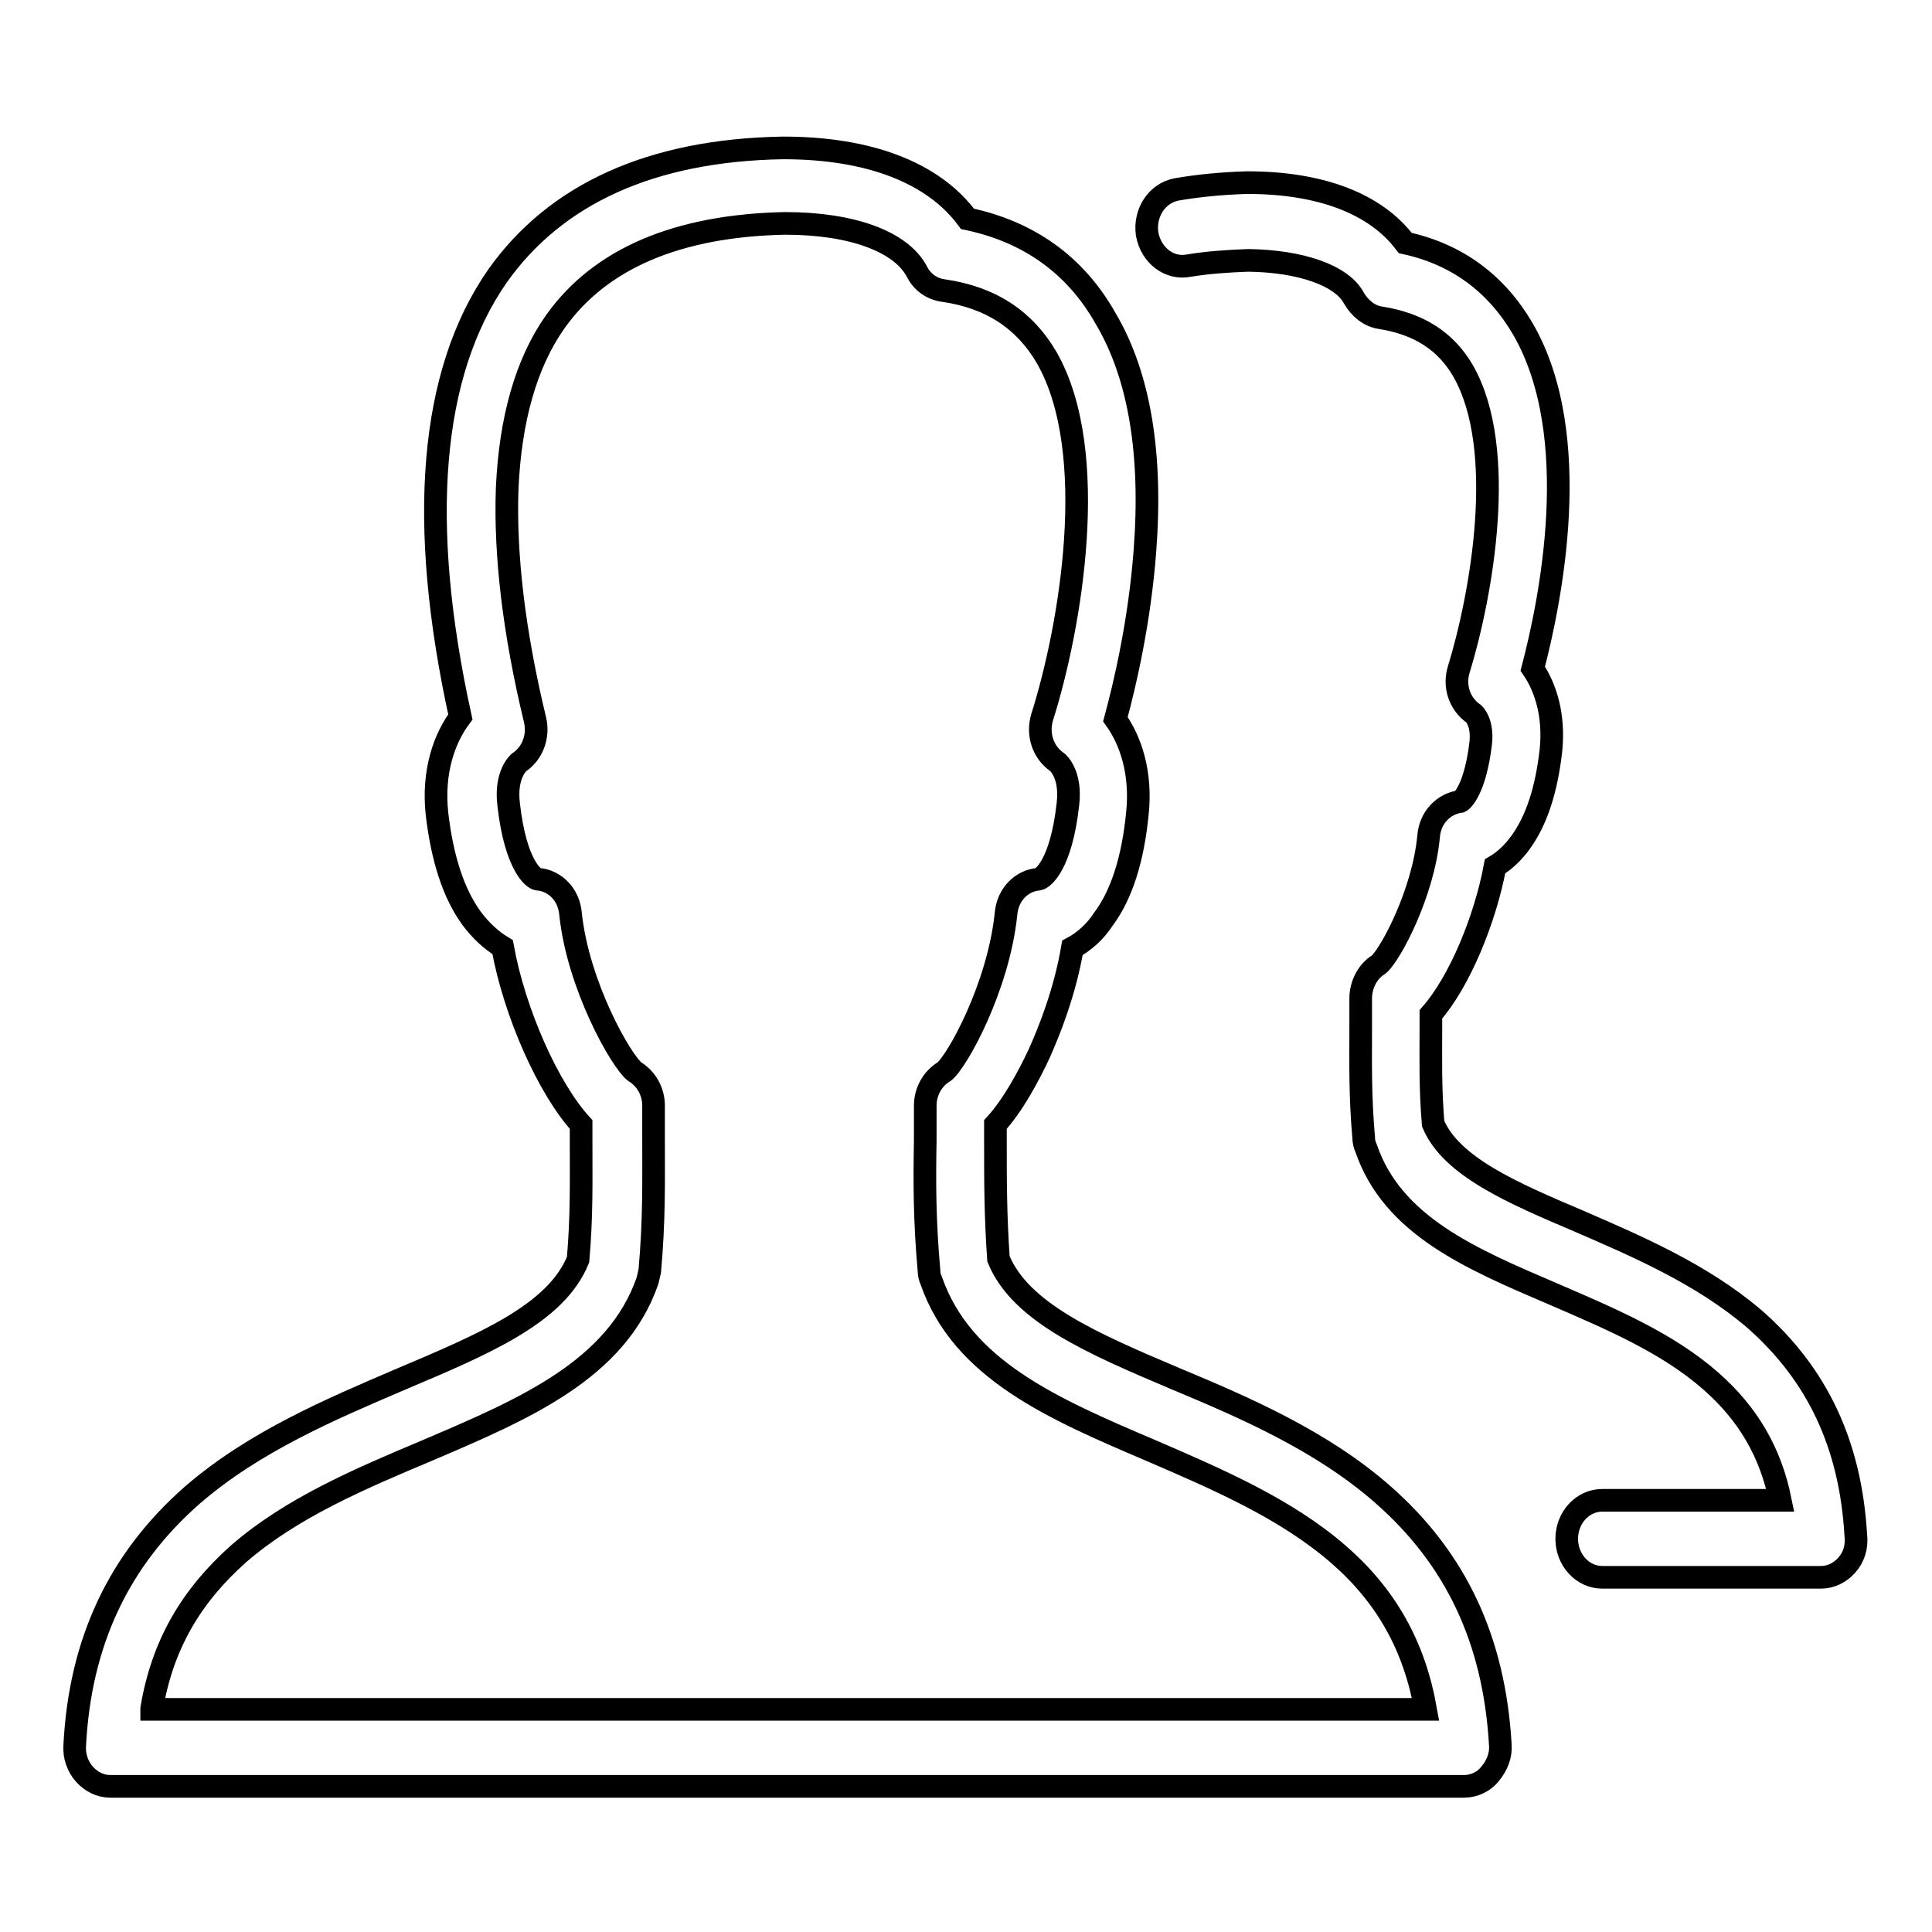
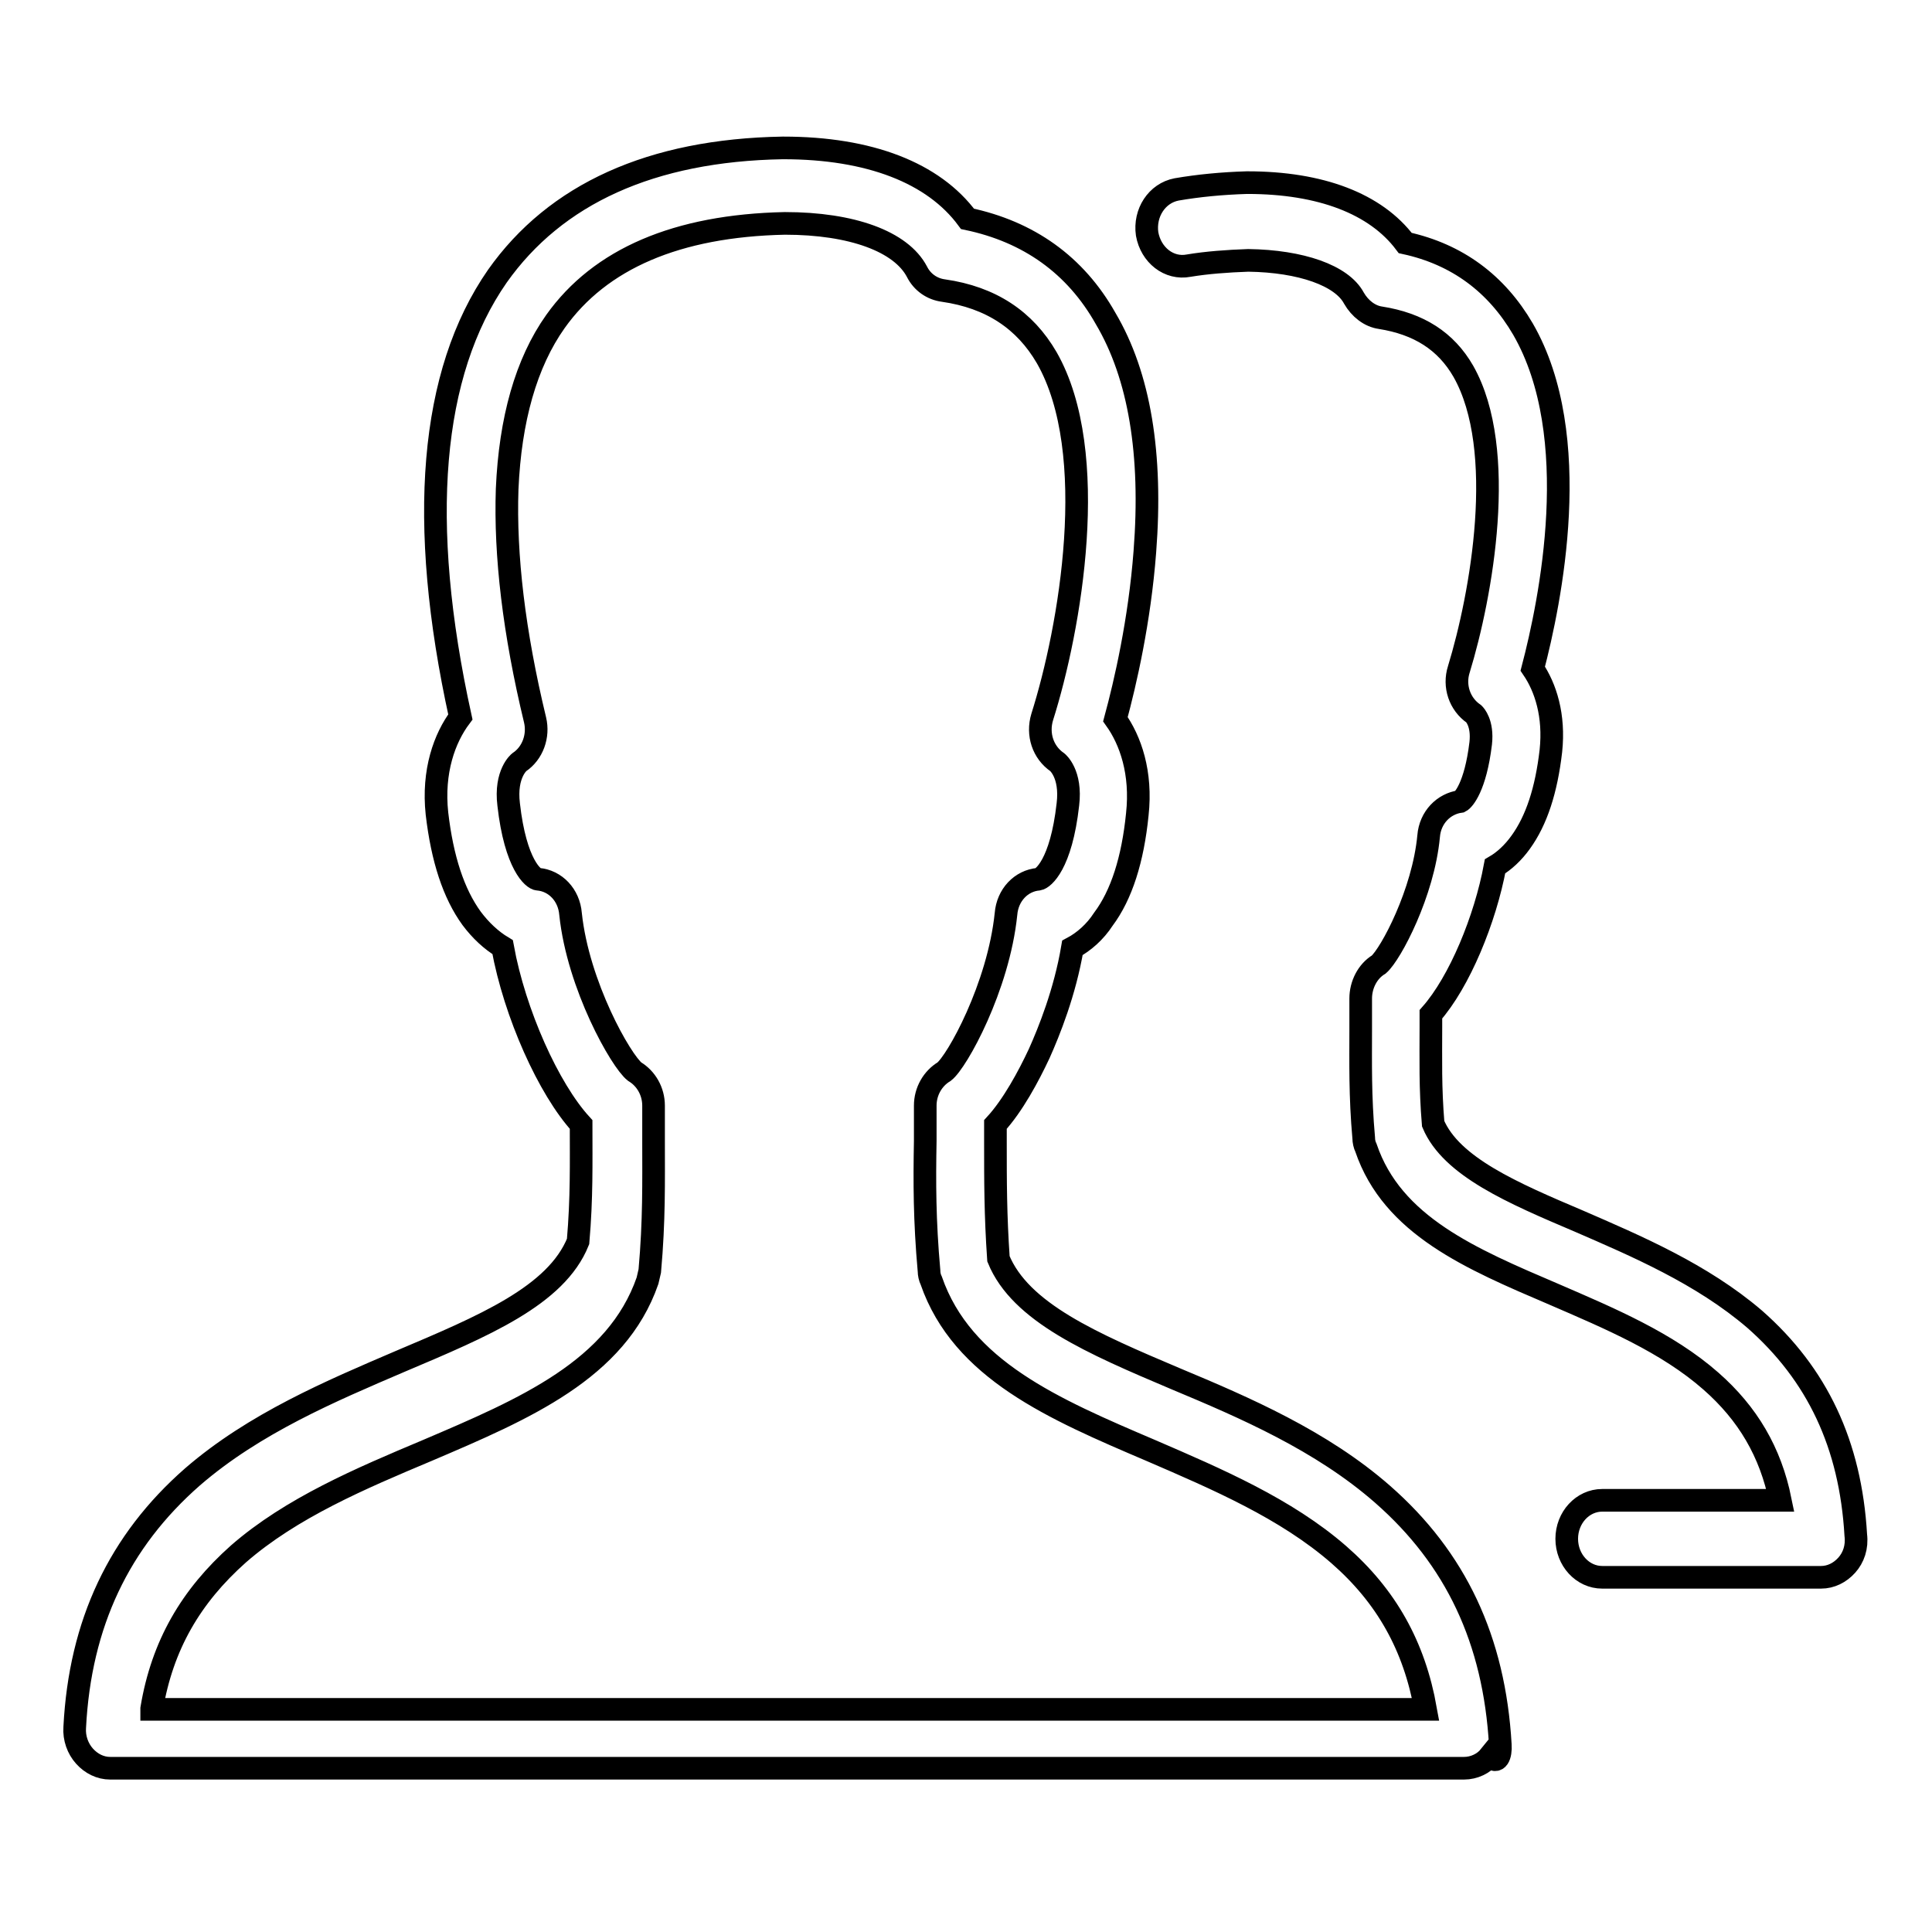
<svg xmlns="http://www.w3.org/2000/svg" version="1.1" x="0px" y="0px" viewBox="0 0 256 256" enable-background="new 0 0 256 256" xml:space="preserve">
  <g>
    <g>
-       <path stroke-width="3" fill-opacity="0" stroke="#000000" d="M198.8,231.2c-0.8-13.9-5.9-24.7-15.6-33.2c-8.1-7.1-18.3-11.5-27.4-15.3c-11.1-4.7-20.6-8.8-23.5-15.9c-0.4-5.8-0.4-10.3-0.4-15.4c0-0.8,0-1.6,0-2.4c2.3-2.5,4.4-6.4,5.8-9.4c1.3-2.9,3.4-8.1,4.4-14c1.5-0.8,3-2.1,4.1-3.8c2.4-3.2,3.9-7.9,4.5-13.9c0.6-5.5-0.9-9.8-2.9-12.6c1.3-4.8,3.2-13,3.9-22.2c1-12.9-0.7-23.3-5.2-30.9c-4-7.1-10.2-11.5-18.3-13.2c-4.5-6.1-13-9.4-24.4-9.4c0,0,0,0-0.1,0c-17.4,0.3-30.1,6.1-37.8,17C57,49.4,55.3,69.1,61,95c-2.1,2.8-3.7,7.2-3.1,12.8c0.7,6,2.2,10.6,4.6,13.9c1.2,1.6,2.6,2.9,4.1,3.8c1.6,8.8,6.1,18.8,10.4,23.5c0,0.8,0,1.6,0,2.4c0,5.2,0.1,9.7-0.4,15.5c-2.9,7.2-12.5,11.2-23.6,15.9c-9.1,3.9-19.3,8.2-27.5,15.3c-9.7,8.5-14.9,19.4-15.6,33.2c-0.1,1.4,0.4,2.8,1.3,3.8c0.9,1,2.1,1.6,3.4,1.6H194c1.3,0,2.6-0.6,3.4-1.6C198.4,233.9,198.9,232.6,198.8,231.2L198.8,231.2z M20.1,226.4c1.4-8.4,5.2-14.9,11.5-20.5c7-6.1,16.2-10,25-13.7c12.9-5.5,25.1-10.7,29.2-22.5c0.1-0.4,0.2-0.9,0.3-1.3c0.6-6.7,0.5-11.8,0.5-17.2c0-1.5,0-3.1,0-4.7c0-1.9-1-3.6-2.5-4.5c-1.8-1.4-7.5-11.4-8.5-20.9c-0.2-2.5-2-4.4-4.3-4.6c-0.6,0-3-1.9-3.9-9.9c-0.5-4.1,1.4-5.6,1.4-5.6c1.8-1.2,2.6-3.5,2.1-5.6c-2.8-11.6-4-21.8-3.7-30.6c0.4-9.2,2.5-16.7,6.4-22.2c5.9-8.3,16.1-12.7,30.4-13c8.9,0,15.4,2.4,17.5,6.4c0.7,1.4,2,2.3,3.5,2.5c6.3,0.9,10.8,3.9,13.7,8.9c7.2,12.6,3.1,35.9-0.6,47.6c-0.7,2.3,0.1,4.7,2,6c0,0,1.9,1.5,1.4,5.6c-0.9,8-3.3,9.8-3.9,9.9c-2.3,0.2-4.1,2.1-4.3,4.6c-1,9.7-6.5,19.6-8.2,20.9c-1.5,0.9-2.5,2.6-2.5,4.5c0,1.6,0,3.2,0,4.7c-0.1,5.4-0.1,10.5,0.5,17.2c0,0.4,0.1,0.9,0.3,1.3c4.1,11.8,16.2,17,29.1,22.5c8.8,3.8,17.9,7.7,24.9,13.8c6.3,5.5,10,12.1,11.5,20.5H20.1L20.1,226.4L20.1,226.4z M244.7,207.4c-0.9,1-2.1,1.6-3.4,1.6h-29c-2.6,0-4.7-2.3-4.7-5.1c0-2.8,2.1-5.1,4.7-5.1h23.6c-1.3-6.4-4.3-11.5-9.2-15.8c-5.8-5.1-13.4-8.3-20.8-11.5c-11-4.7-21.4-9.1-24.9-19.4c-0.2-0.4-0.3-0.9-0.3-1.3c-0.5-5.6-0.4-10-0.4-14.5c0-1.3,0-2.6,0-4c0-1.8,0.9-3.6,2.4-4.5c1.6-1.4,5.9-9.5,6.6-17c0.2-2.5,2-4.3,4.2-4.6c0.4-0.2,2-1.9,2.7-7.7c0.3-2.7-0.8-3.8-0.9-3.9c-1.9-1.3-2.7-3.7-2-5.9c3-9.8,6.5-29.1,0.6-39.5c-2.3-4-5.9-6.3-11-7.1c-1.4-0.2-2.7-1.2-3.5-2.6c-1.6-3-7-4.9-14-5c-2.8,0.1-5.5,0.3-7.9,0.7c-2.6,0.5-5-1.4-5.5-4.2c-0.4-2.8,1.3-5.4,3.9-5.9c2.9-0.5,6-0.8,9.3-0.9c0,0,0.1,0,0.1,0c9.7,0,17,2.8,20.9,8c6.9,1.5,12.1,5.4,15.6,11.4c8.2,14.2,3.6,36.2,1.3,45c1.7,2.5,2.9,6.2,2.4,10.9c-0.6,5.2-1.9,9.2-4,12.1c-1,1.4-2.2,2.5-3.4,3.2c-1.3,7-4.7,15.3-8.5,19.6c0,0.6,0,1.2,0,1.7c0,4.3-0.1,8,0.3,12.8c2.4,5.7,10.6,9.2,19.3,12.9c7.6,3.3,16.3,7,23.3,13c8.3,7.3,12.7,16.6,13.4,28.6C246.1,205,245.6,206.4,244.7,207.4L244.7,207.4z" />
+       <path stroke-width="3" fill-opacity="0" stroke="#000000" d="M198.8,231.2c-0.8-13.9-5.9-24.7-15.6-33.2c-8.1-7.1-18.3-11.5-27.4-15.3c-11.1-4.7-20.6-8.8-23.5-15.9c-0.4-5.8-0.4-10.3-0.4-15.4c0-0.8,0-1.6,0-2.4c2.3-2.5,4.4-6.4,5.8-9.4c1.3-2.9,3.4-8.1,4.4-14c1.5-0.8,3-2.1,4.1-3.8c2.4-3.2,3.9-7.9,4.5-13.9c0.6-5.5-0.9-9.8-2.9-12.6c1.3-4.8,3.2-13,3.9-22.2c1-12.9-0.7-23.3-5.2-30.9c-4-7.1-10.2-11.5-18.3-13.2c-4.5-6.1-13-9.4-24.4-9.4c0,0,0,0-0.1,0c-17.4,0.3-30.1,6.1-37.8,17C57,49.4,55.3,69.1,61,95c-2.1,2.8-3.7,7.2-3.1,12.8c0.7,6,2.2,10.6,4.6,13.9c1.2,1.6,2.6,2.9,4.1,3.8c1.6,8.8,6.1,18.8,10.4,23.5c0,5.2,0.1,9.7-0.4,15.5c-2.9,7.2-12.5,11.2-23.6,15.9c-9.1,3.9-19.3,8.2-27.5,15.3c-9.7,8.5-14.9,19.4-15.6,33.2c-0.1,1.4,0.4,2.8,1.3,3.8c0.9,1,2.1,1.6,3.4,1.6H194c1.3,0,2.6-0.6,3.4-1.6C198.4,233.9,198.9,232.6,198.8,231.2L198.8,231.2z M20.1,226.4c1.4-8.4,5.2-14.9,11.5-20.5c7-6.1,16.2-10,25-13.7c12.9-5.5,25.1-10.7,29.2-22.5c0.1-0.4,0.2-0.9,0.3-1.3c0.6-6.7,0.5-11.8,0.5-17.2c0-1.5,0-3.1,0-4.7c0-1.9-1-3.6-2.5-4.5c-1.8-1.4-7.5-11.4-8.5-20.9c-0.2-2.5-2-4.4-4.3-4.6c-0.6,0-3-1.9-3.9-9.9c-0.5-4.1,1.4-5.6,1.4-5.6c1.8-1.2,2.6-3.5,2.1-5.6c-2.8-11.6-4-21.8-3.7-30.6c0.4-9.2,2.5-16.7,6.4-22.2c5.9-8.3,16.1-12.7,30.4-13c8.9,0,15.4,2.4,17.5,6.4c0.7,1.4,2,2.3,3.5,2.5c6.3,0.9,10.8,3.9,13.7,8.9c7.2,12.6,3.1,35.9-0.6,47.6c-0.7,2.3,0.1,4.7,2,6c0,0,1.9,1.5,1.4,5.6c-0.9,8-3.3,9.8-3.9,9.9c-2.3,0.2-4.1,2.1-4.3,4.6c-1,9.7-6.5,19.6-8.2,20.9c-1.5,0.9-2.5,2.6-2.5,4.5c0,1.6,0,3.2,0,4.7c-0.1,5.4-0.1,10.5,0.5,17.2c0,0.4,0.1,0.9,0.3,1.3c4.1,11.8,16.2,17,29.1,22.5c8.8,3.8,17.9,7.7,24.9,13.8c6.3,5.5,10,12.1,11.5,20.5H20.1L20.1,226.4L20.1,226.4z M244.7,207.4c-0.9,1-2.1,1.6-3.4,1.6h-29c-2.6,0-4.7-2.3-4.7-5.1c0-2.8,2.1-5.1,4.7-5.1h23.6c-1.3-6.4-4.3-11.5-9.2-15.8c-5.8-5.1-13.4-8.3-20.8-11.5c-11-4.7-21.4-9.1-24.9-19.4c-0.2-0.4-0.3-0.9-0.3-1.3c-0.5-5.6-0.4-10-0.4-14.5c0-1.3,0-2.6,0-4c0-1.8,0.9-3.6,2.4-4.5c1.6-1.4,5.9-9.5,6.6-17c0.2-2.5,2-4.3,4.2-4.6c0.4-0.2,2-1.9,2.7-7.7c0.3-2.7-0.8-3.8-0.9-3.9c-1.9-1.3-2.7-3.7-2-5.9c3-9.8,6.5-29.1,0.6-39.5c-2.3-4-5.9-6.3-11-7.1c-1.4-0.2-2.7-1.2-3.5-2.6c-1.6-3-7-4.9-14-5c-2.8,0.1-5.5,0.3-7.9,0.7c-2.6,0.5-5-1.4-5.5-4.2c-0.4-2.8,1.3-5.4,3.9-5.9c2.9-0.5,6-0.8,9.3-0.9c0,0,0.1,0,0.1,0c9.7,0,17,2.8,20.9,8c6.9,1.5,12.1,5.4,15.6,11.4c8.2,14.2,3.6,36.2,1.3,45c1.7,2.5,2.9,6.2,2.4,10.9c-0.6,5.2-1.9,9.2-4,12.1c-1,1.4-2.2,2.5-3.4,3.2c-1.3,7-4.7,15.3-8.5,19.6c0,0.6,0,1.2,0,1.7c0,4.3-0.1,8,0.3,12.8c2.4,5.7,10.6,9.2,19.3,12.9c7.6,3.3,16.3,7,23.3,13c8.3,7.3,12.7,16.6,13.4,28.6C246.1,205,245.6,206.4,244.7,207.4L244.7,207.4z" />
    </g>
  </g>
</svg>